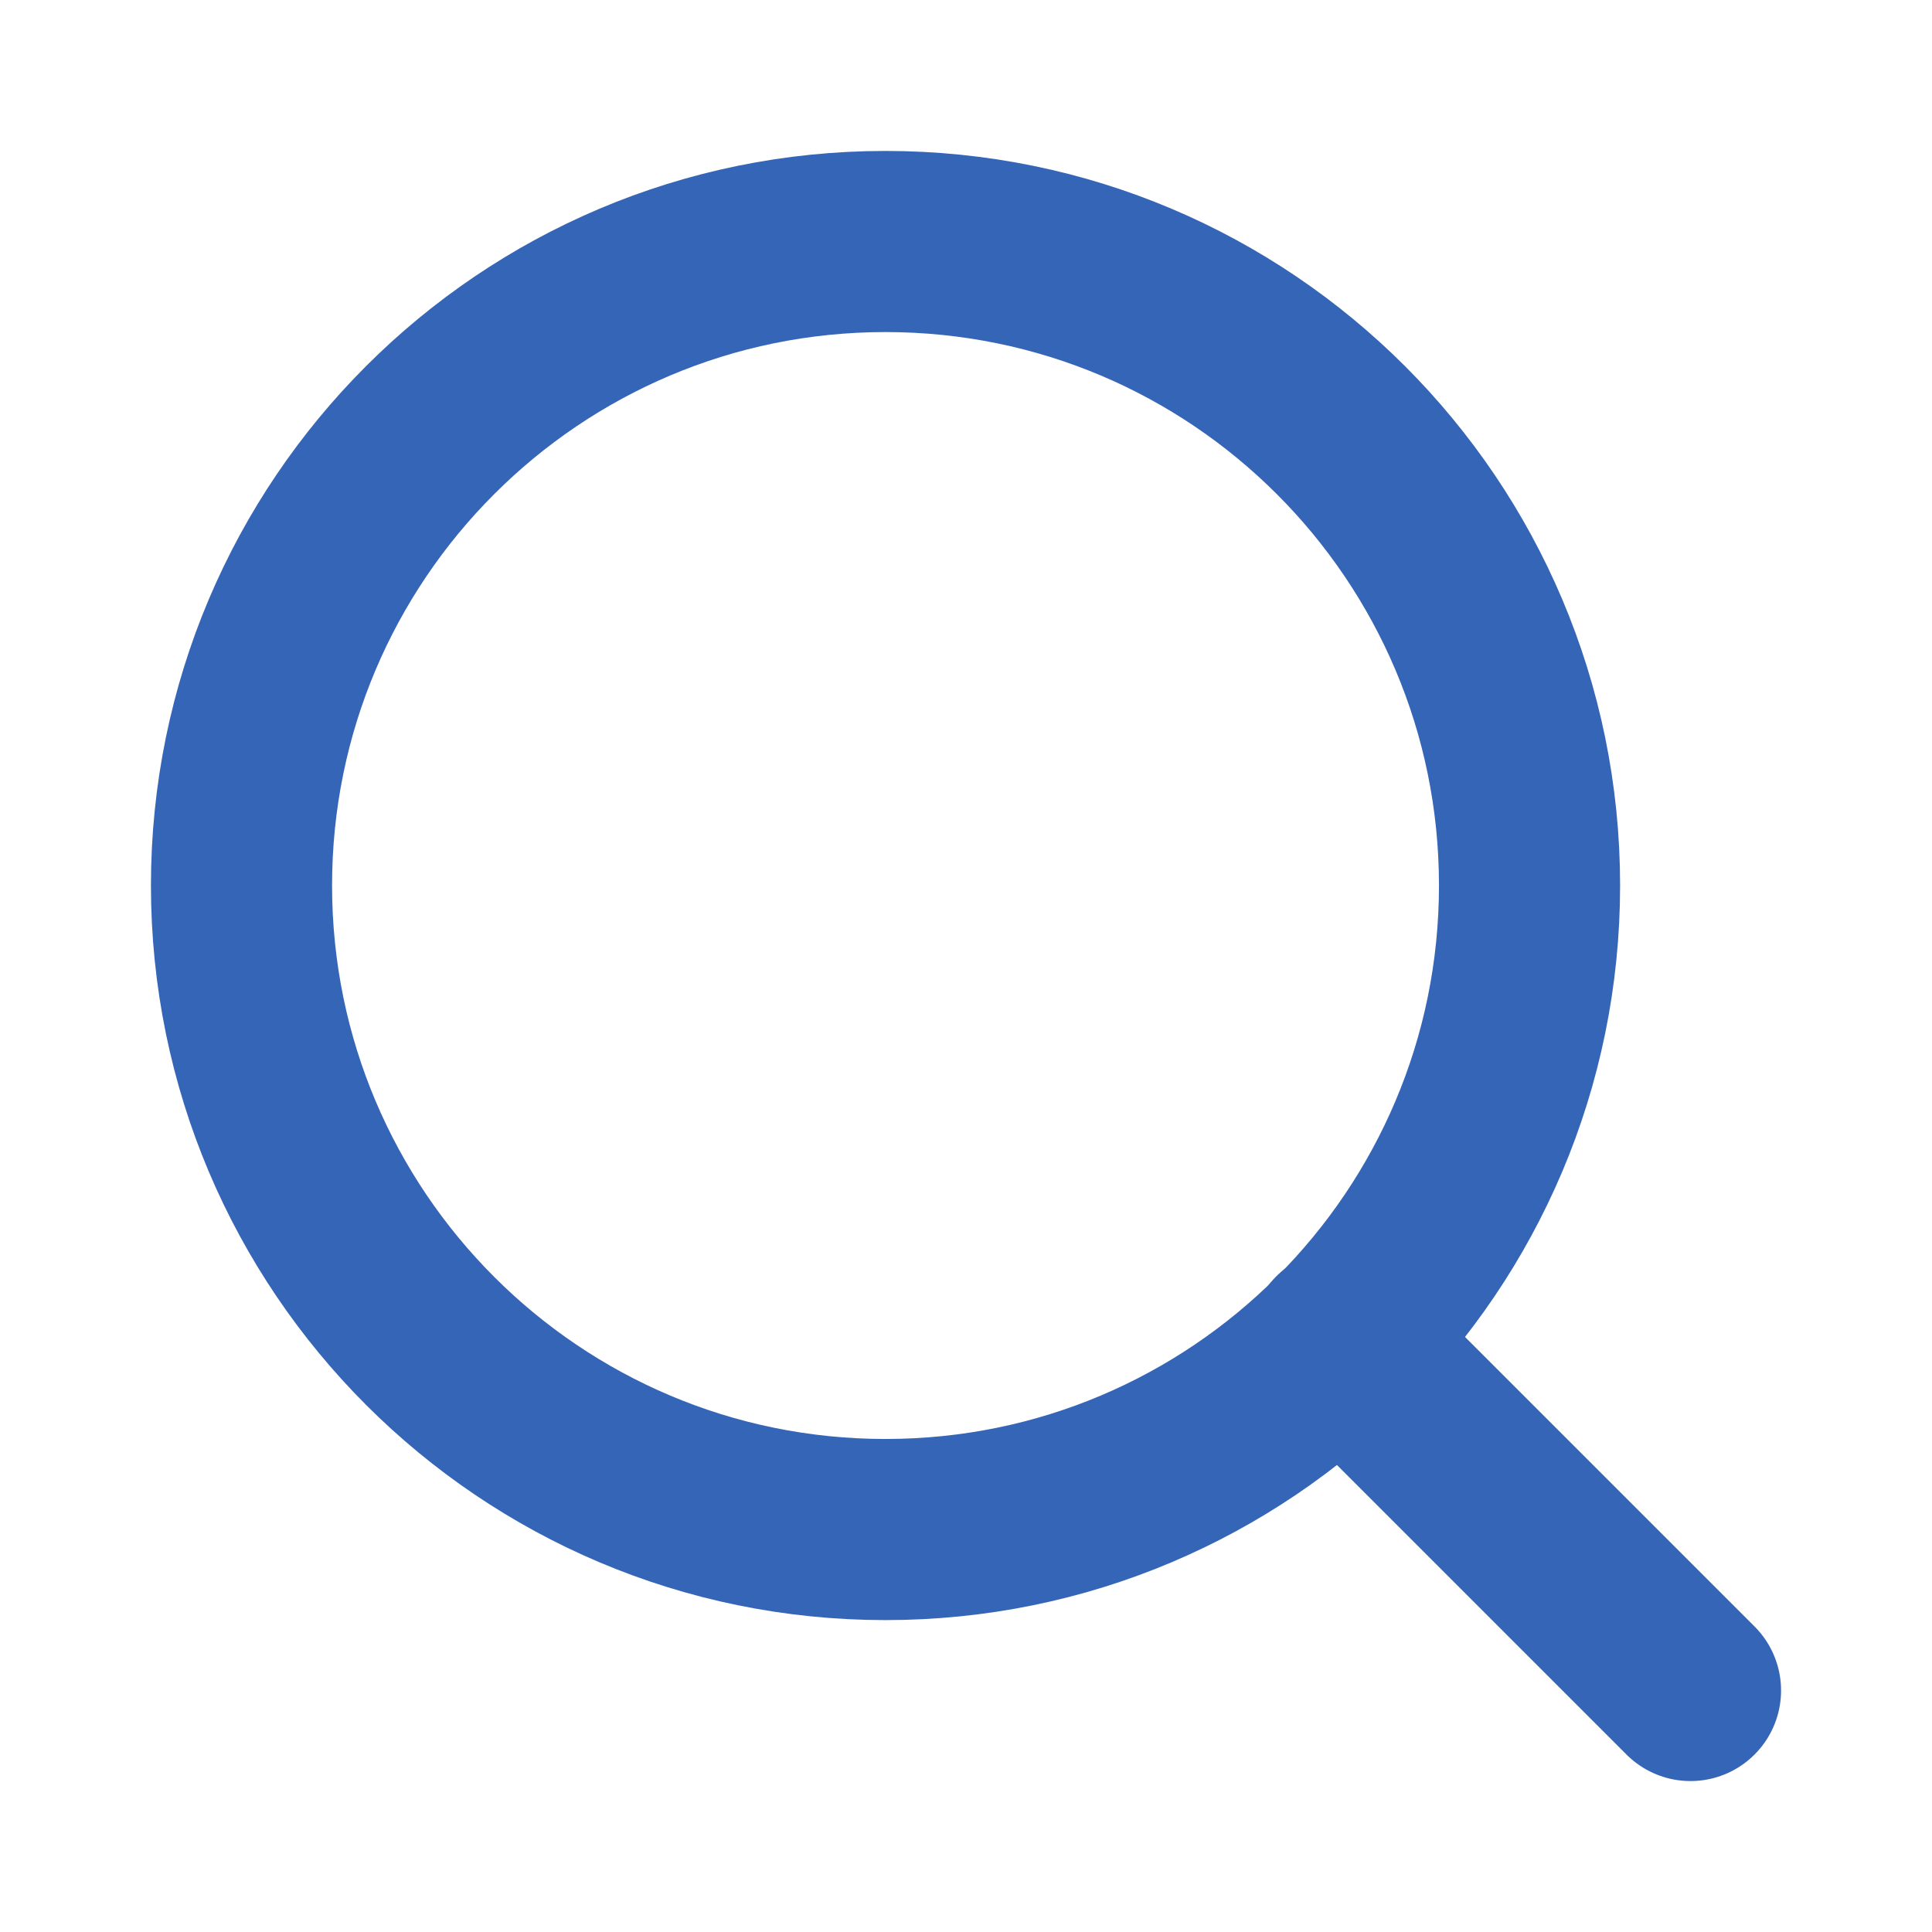
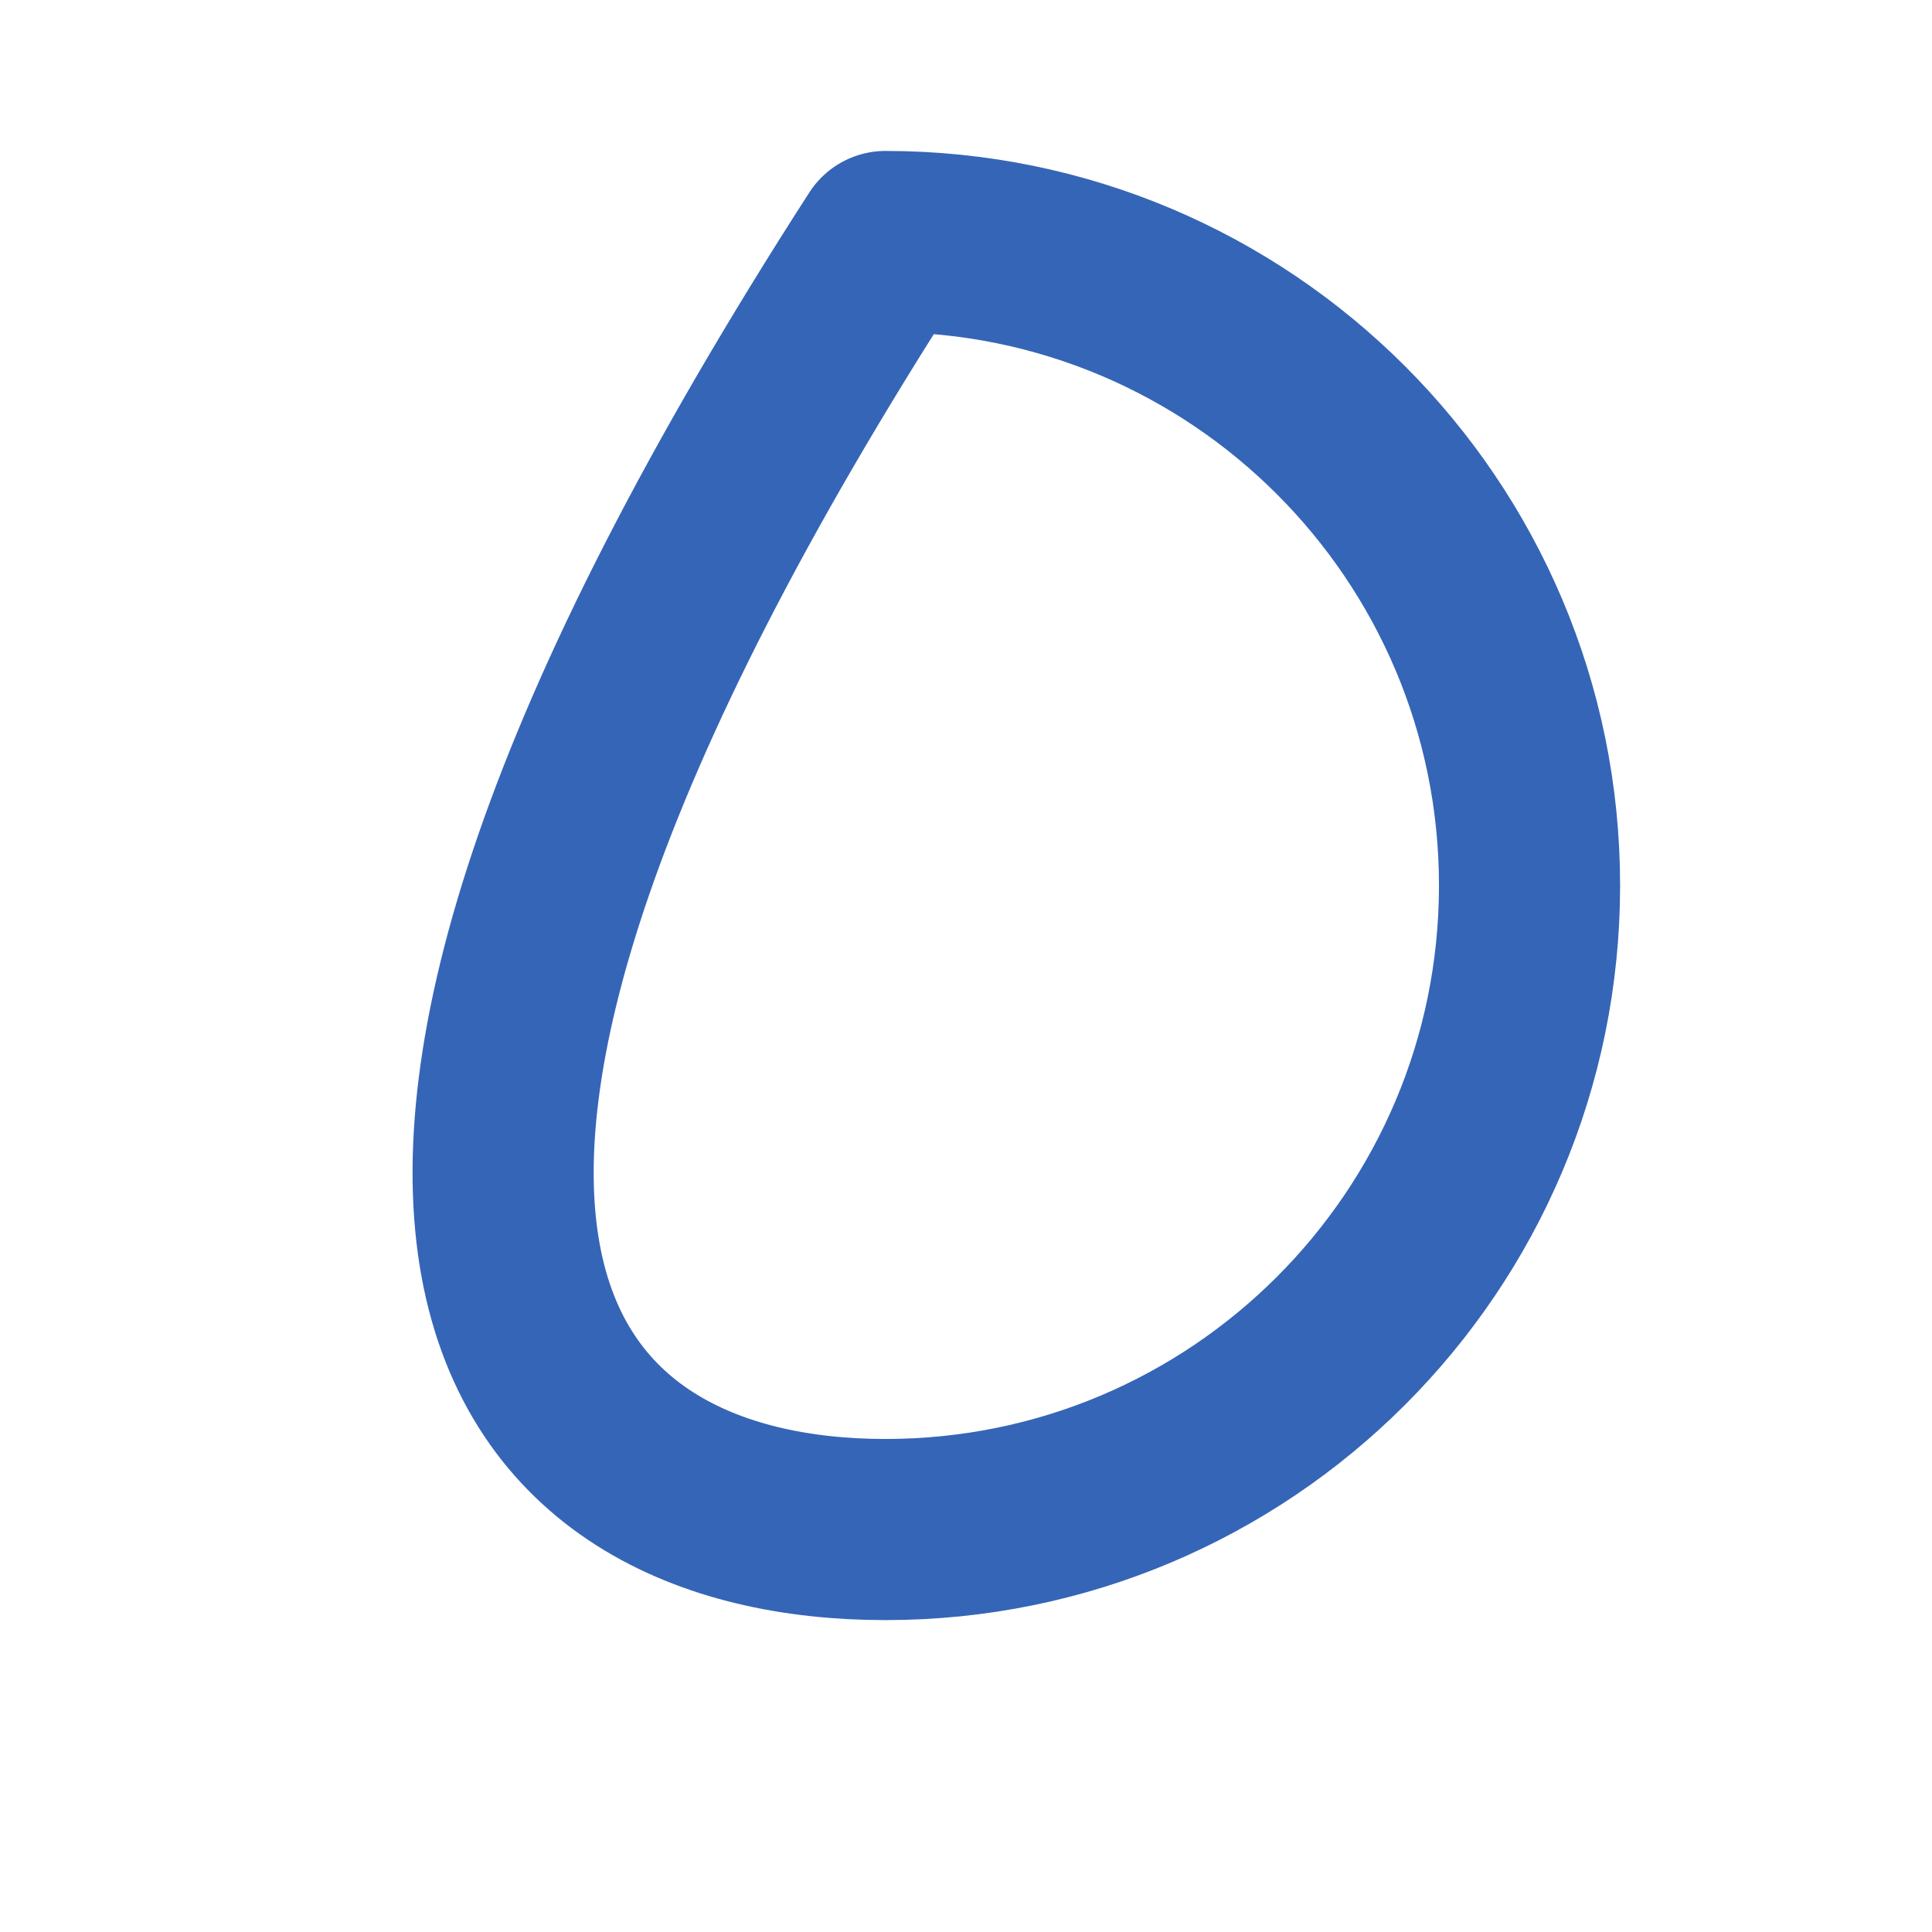
<svg xmlns="http://www.w3.org/2000/svg" width="16" height="16" viewBox="0 0 16 16" fill="none">
-   <path d="M7.333 12.667C10.279 12.667 12.667 10.279 12.667 7.333C12.667 4.388 10.279 2 7.333 2C4.388 2 2 4.388 2 7.333C2 10.279 4.388 12.667 7.333 12.667Z" stroke="#3565B7" stroke-width="1.5" stroke-linecap="round" stroke-linejoin="round" />
-   <path d="M14 14L11.1 11.1" stroke="#3565B7" stroke-width="1.5" stroke-linecap="round" stroke-linejoin="round" />
+   <path d="M7.333 12.667C10.279 12.667 12.667 10.279 12.667 7.333C12.667 4.388 10.279 2 7.333 2C2 10.279 4.388 12.667 7.333 12.667Z" stroke="#3565B7" stroke-width="1.5" stroke-linecap="round" stroke-linejoin="round" />
</svg>